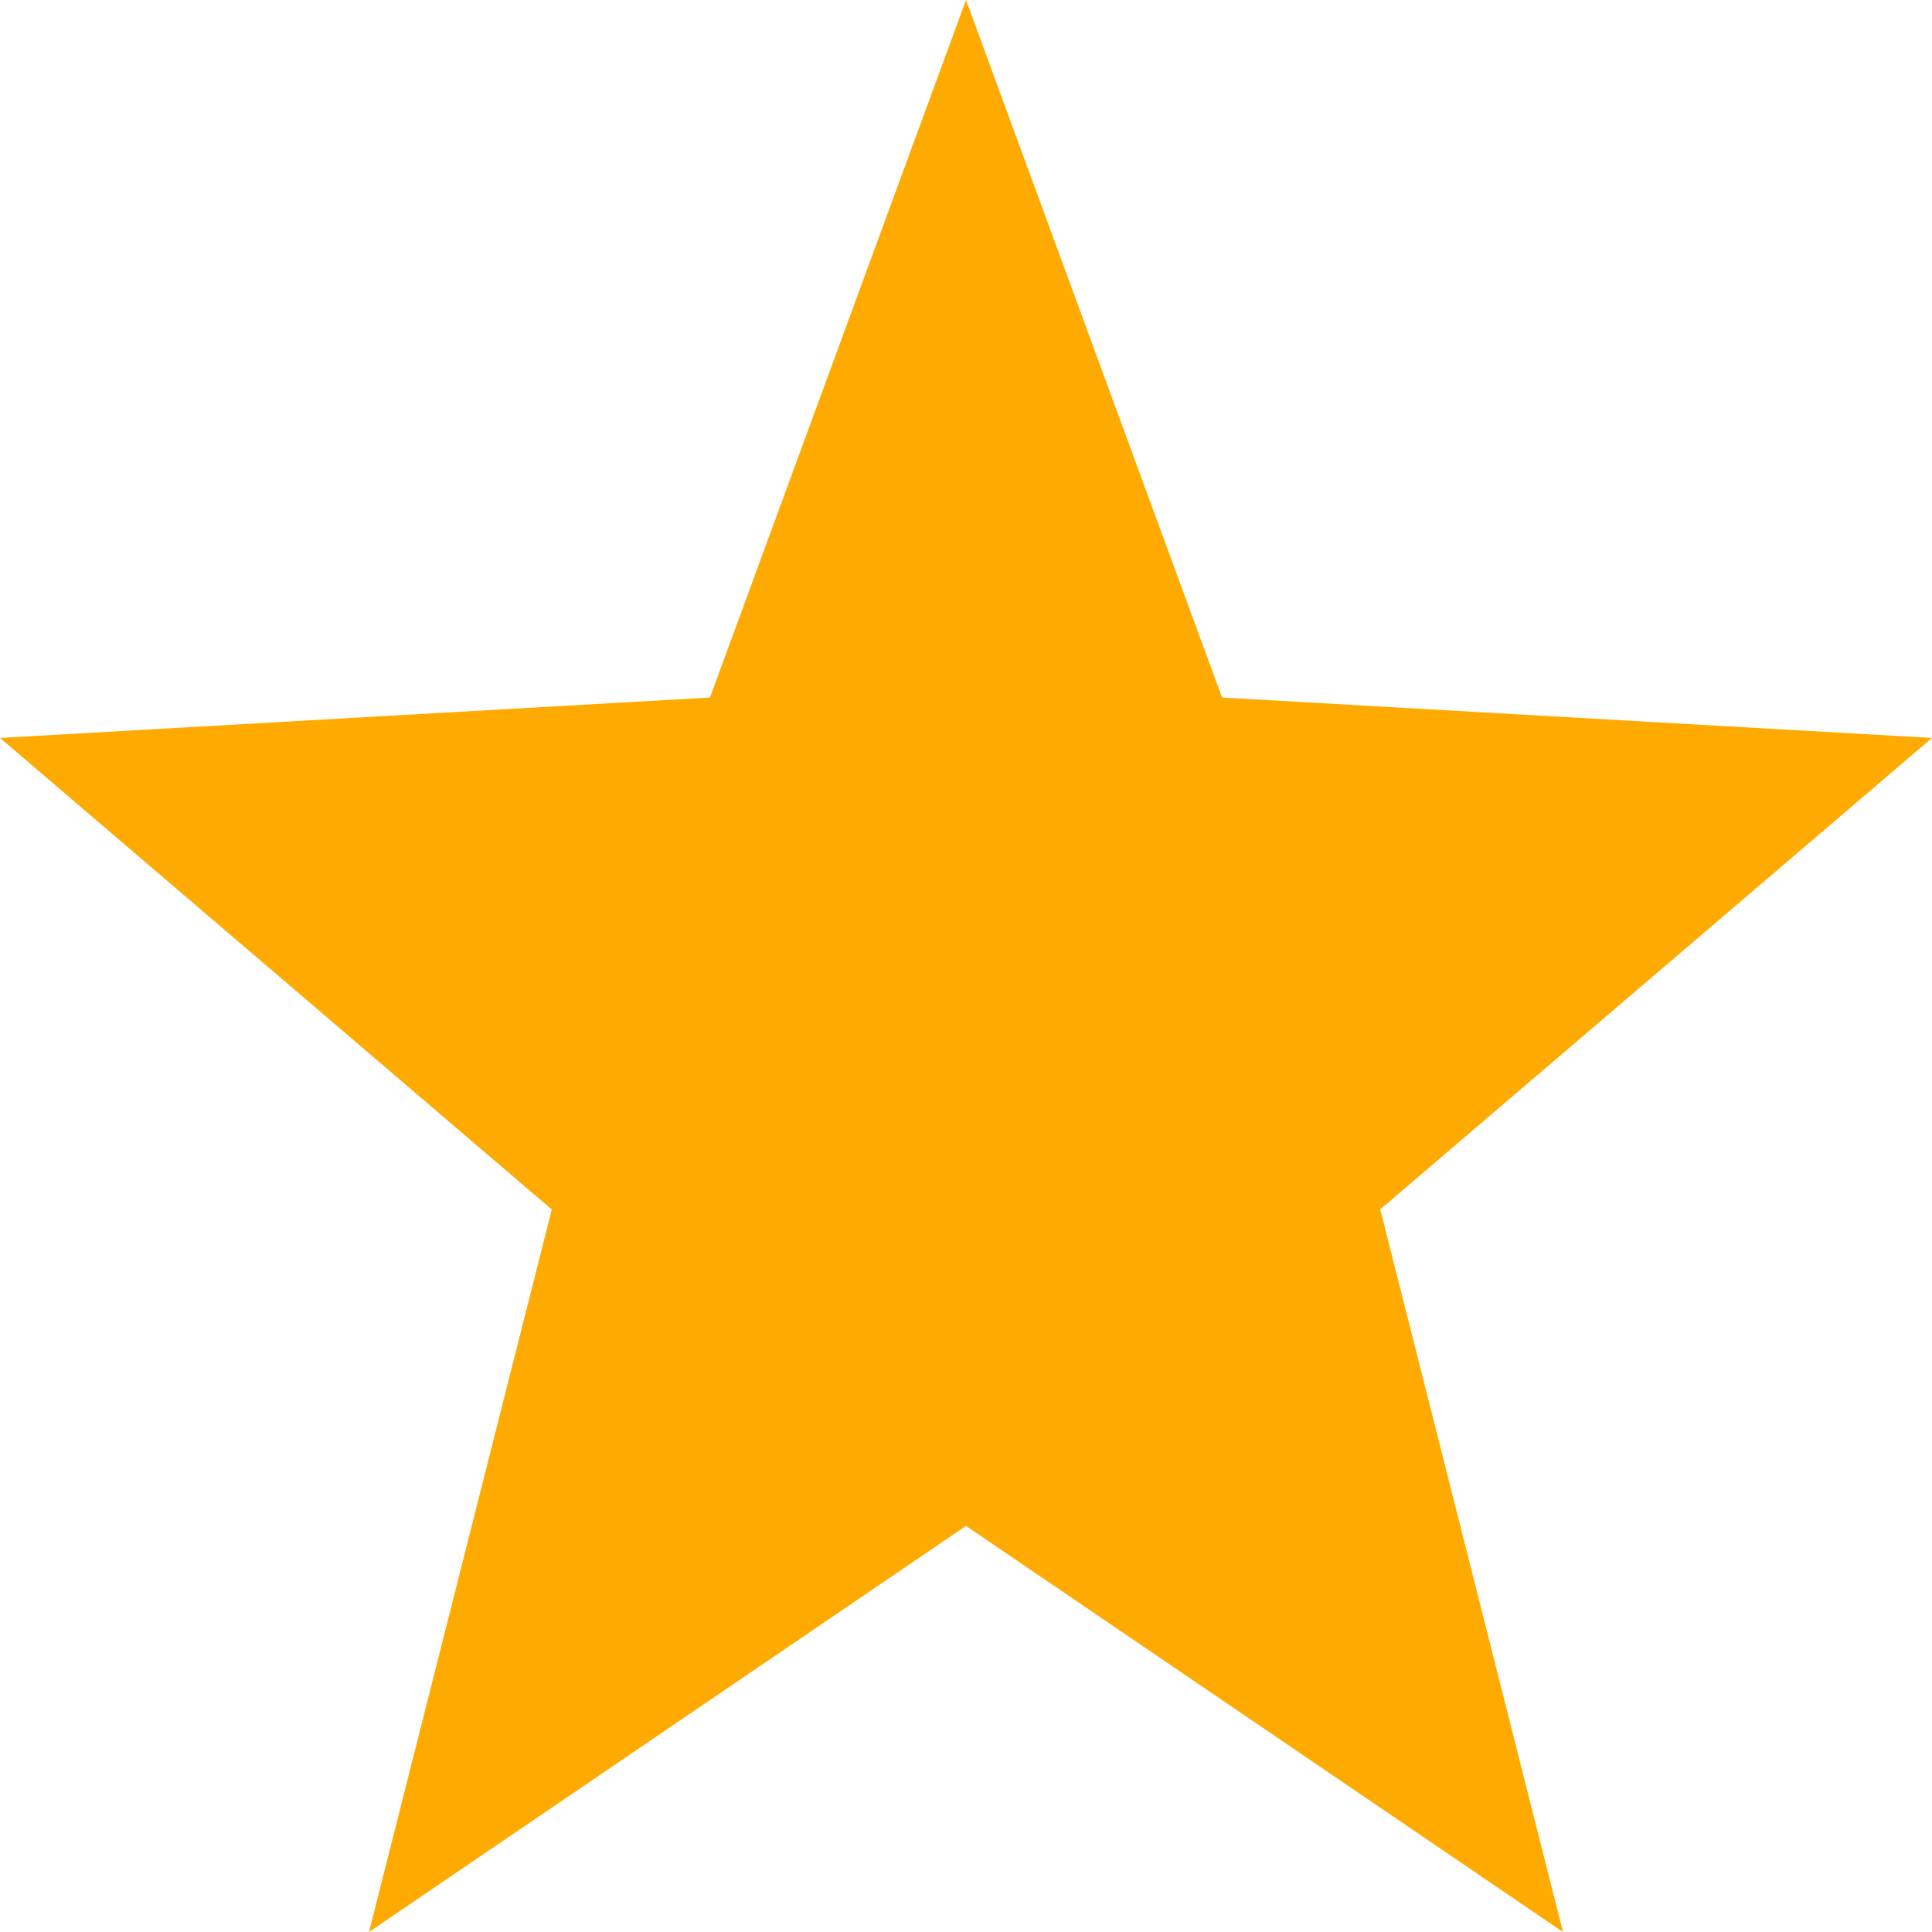
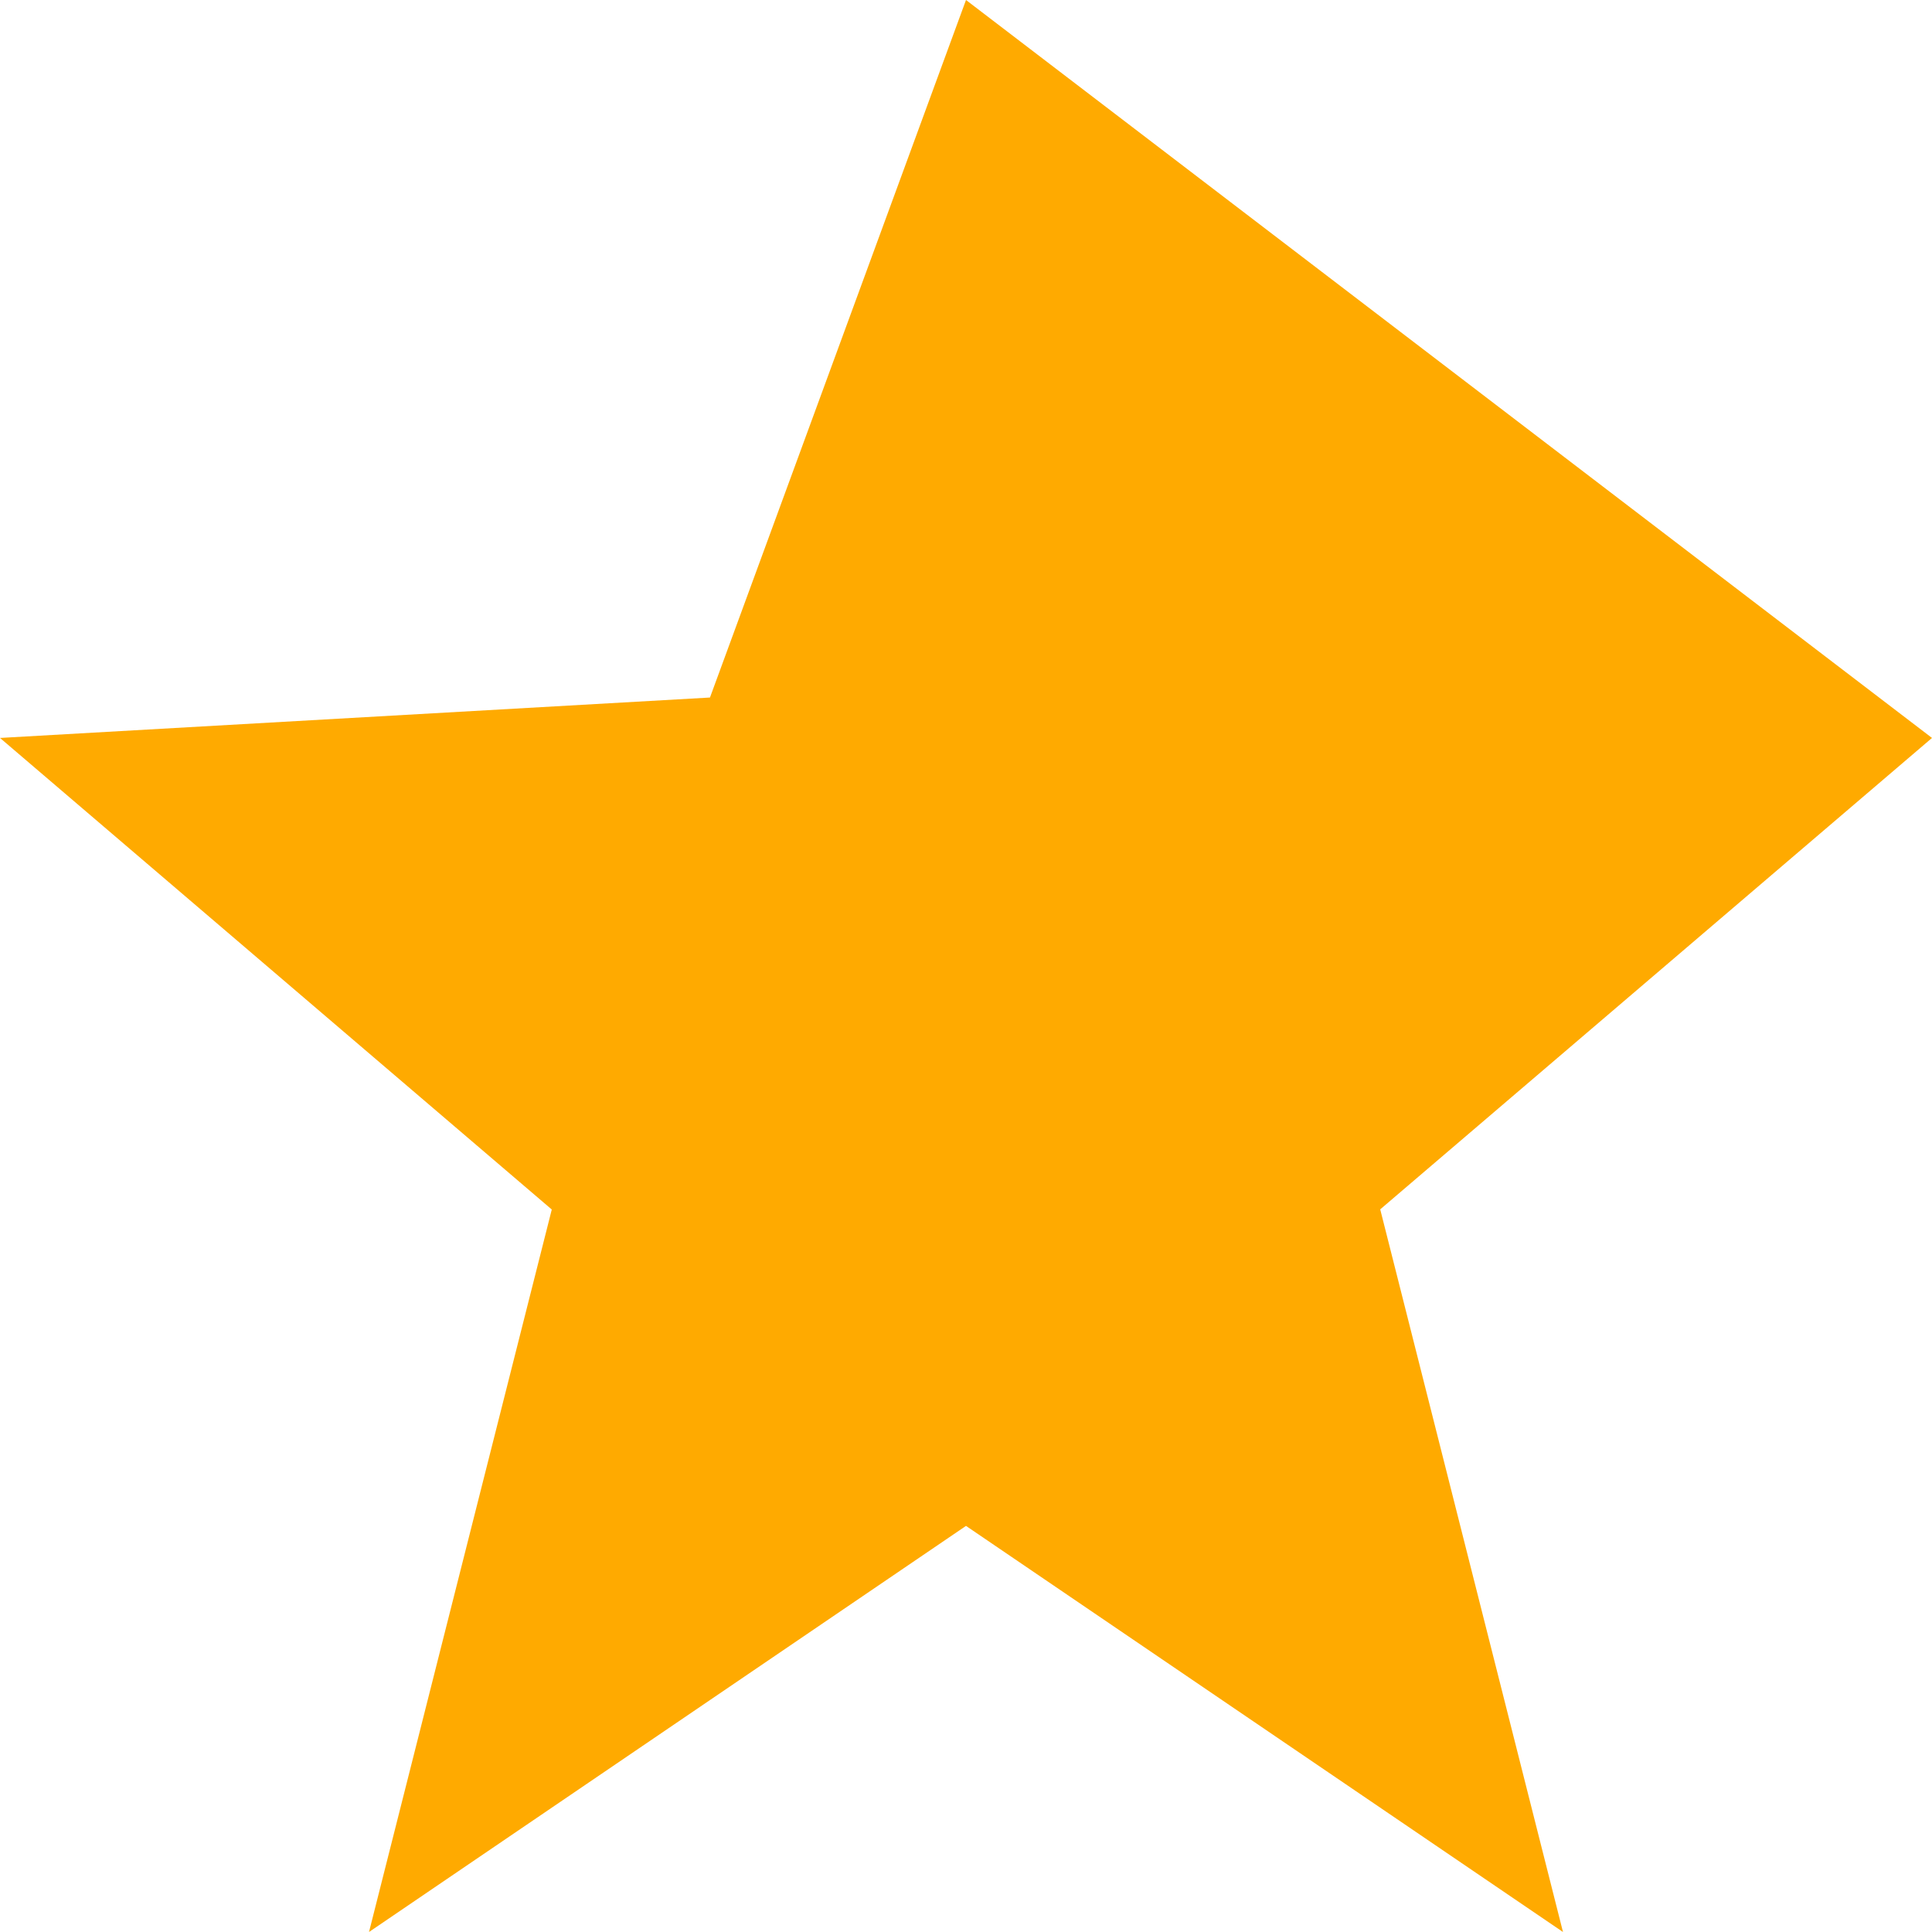
<svg xmlns="http://www.w3.org/2000/svg" width="25" height="25" viewBox="0 0 25 25">
-   <path id="star" d="M12.5,0l3.313,9.026L25,9.549l-7.14,6.1L20.225,25,12.5,19.745,4.775,25,7.14,15.651,0,9.549l9.187-.523Z" fill="#fa0" />
+   <path id="star" d="M12.5,0L25,9.549l-7.14,6.1L20.225,25,12.5,19.745,4.775,25,7.14,15.651,0,9.549l9.187-.523Z" fill="#fa0" />
</svg>